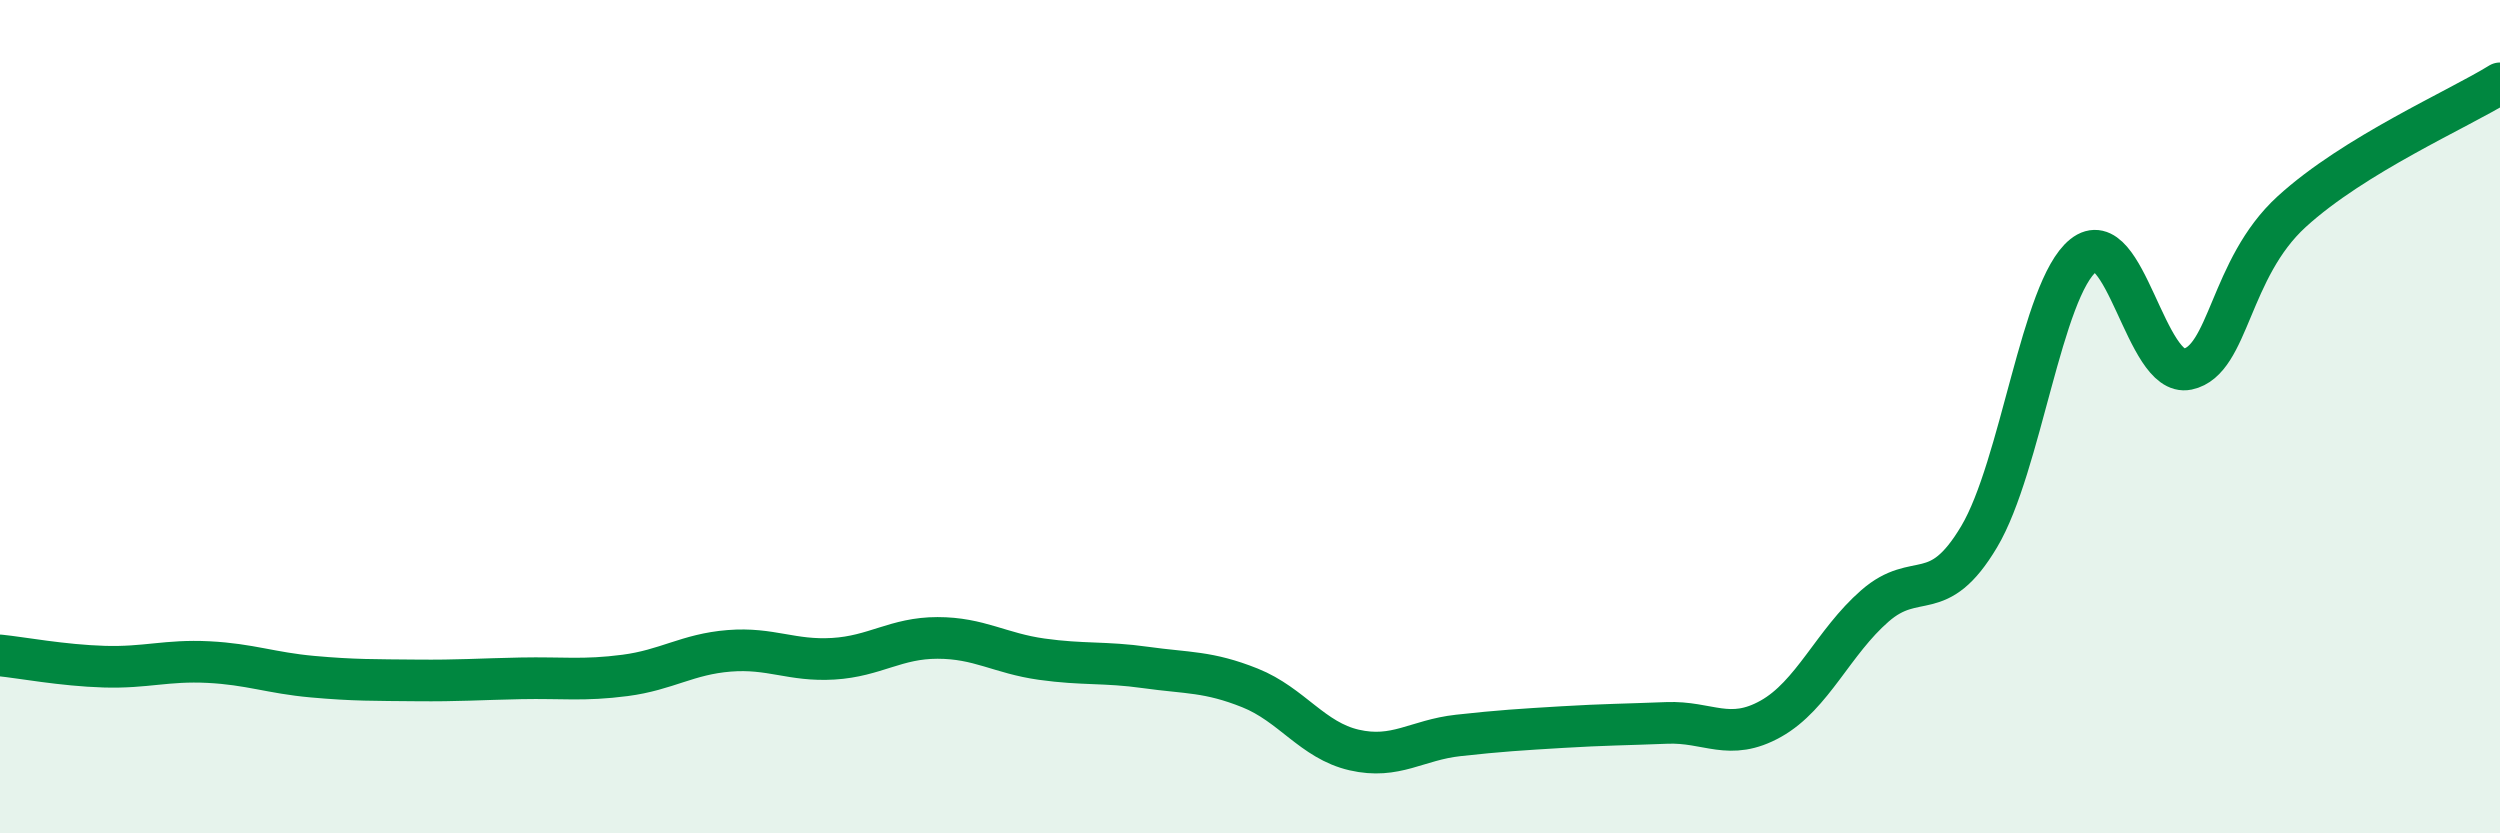
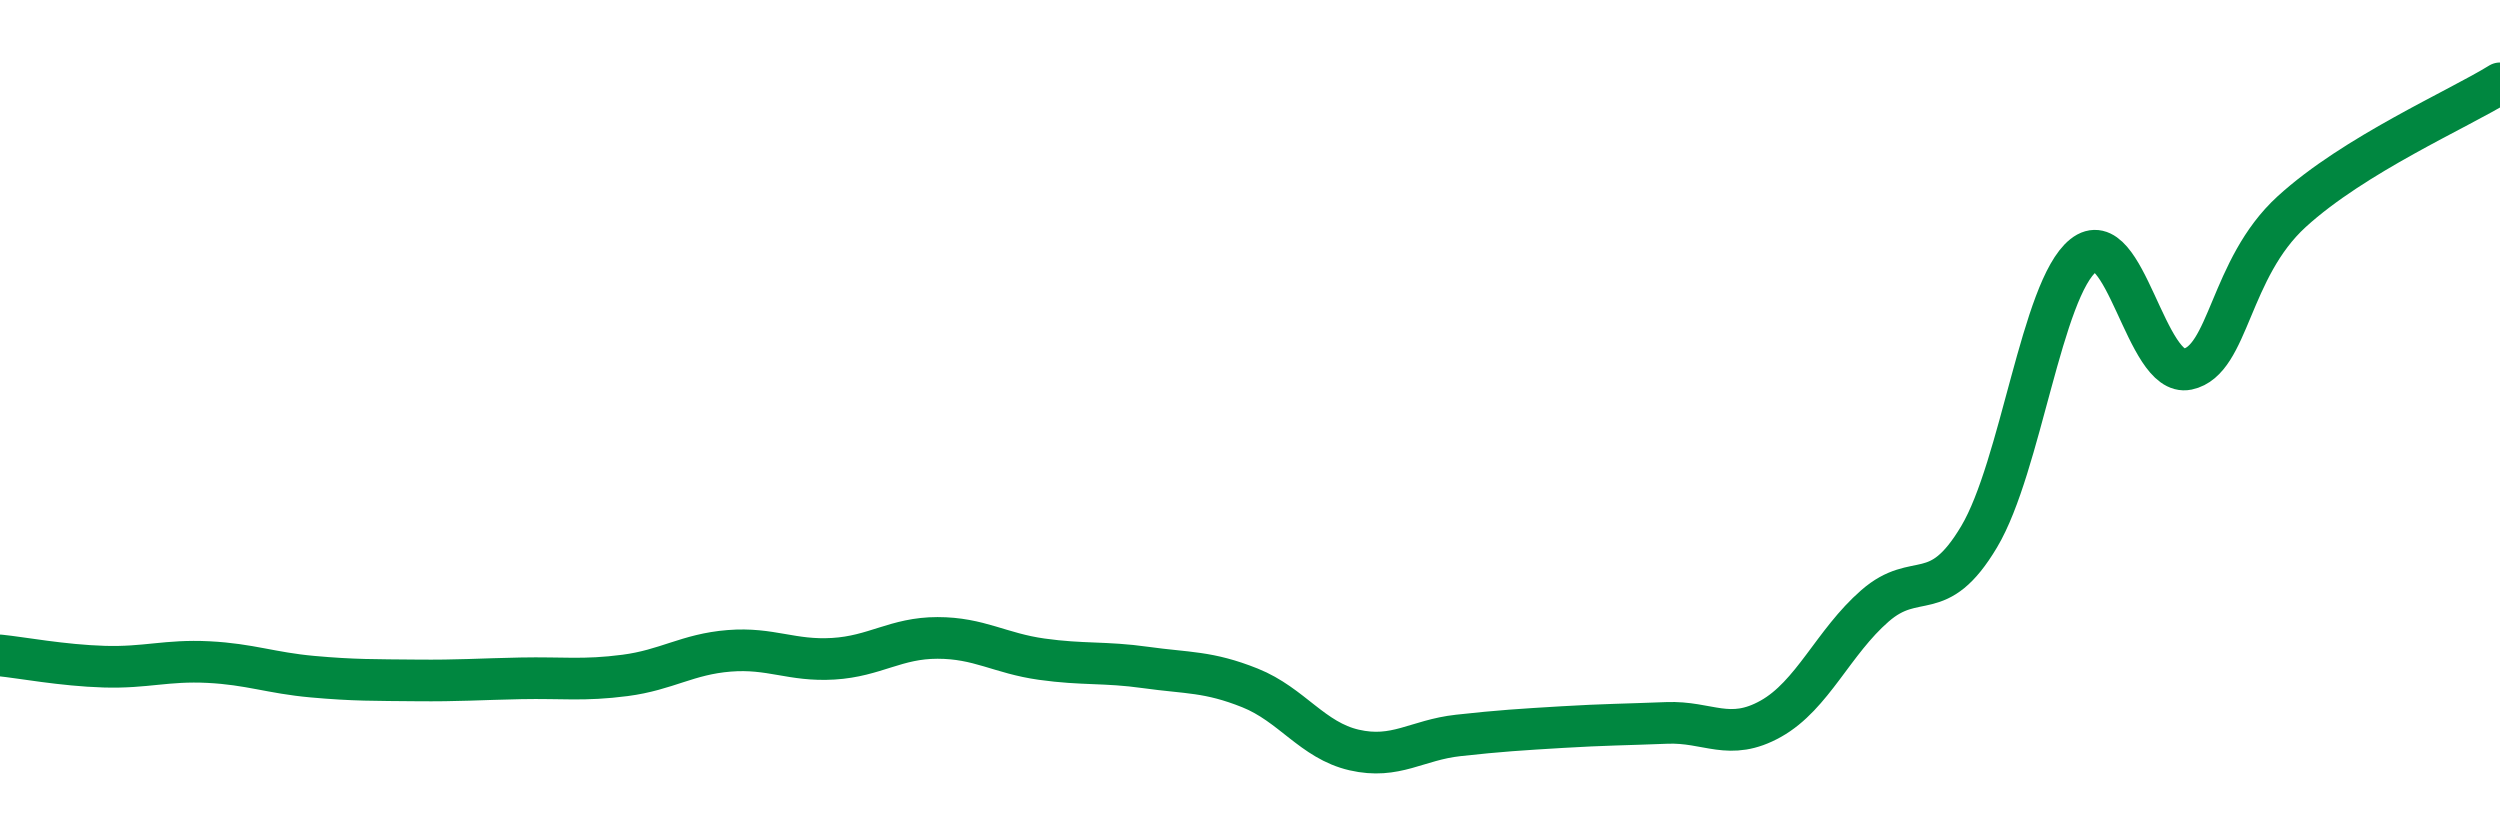
<svg xmlns="http://www.w3.org/2000/svg" width="60" height="20" viewBox="0 0 60 20">
-   <path d="M 0,15.73 C 0.5,15.78 1.5,15.97 2.5,16 C 3.5,16.03 4,15.84 5,15.89 C 6,15.94 6.5,16.15 7.5,16.24 C 8.5,16.33 9,16.32 10,16.33 C 11,16.34 11.5,16.3 12.5,16.28 C 13.5,16.26 14,16.34 15,16.21 C 16,16.08 16.5,15.7 17.5,15.62 C 18.5,15.54 19,15.87 20,15.81 C 21,15.75 21.5,15.31 22.5,15.31 C 23.5,15.31 24,15.68 25,15.82 C 26,15.96 26.5,15.88 27.5,16.02 C 28.5,16.16 29,16.11 30,16.51 C 31,16.91 31.5,17.77 32.5,18 C 33.5,18.23 34,17.76 35,17.65 C 36,17.54 36.5,17.51 37.5,17.45 C 38.5,17.39 39,17.39 40,17.35 C 41,17.31 41.5,17.81 42.5,17.25 C 43.5,16.69 44,15.41 45,14.54 C 46,13.67 46.5,14.56 47.5,12.88 C 48.5,11.2 49,6.93 50,6.13 C 51,5.33 51.5,9.07 52.5,8.86 C 53.5,8.65 53.5,6.45 55,5.08 C 56.5,3.71 59,2.62 60,2L60 20L0 20Z" fill="#008740" opacity="0.1" stroke-linecap="round" stroke-linejoin="round" />
  <path d="M 0,15.73 C 0.5,15.78 1.5,15.97 2.5,16 C 3.5,16.03 4,15.84 5,15.89 C 6,15.94 6.5,16.15 7.5,16.24 C 8.5,16.33 9,16.32 10,16.33 C 11,16.34 11.5,16.3 12.5,16.28 C 13.5,16.26 14,16.34 15,16.21 C 16,16.08 16.5,15.7 17.5,15.62 C 18.5,15.54 19,15.87 20,15.81 C 21,15.75 21.5,15.31 22.5,15.31 C 23.5,15.31 24,15.68 25,15.82 C 26,15.96 26.5,15.88 27.5,16.02 C 28.5,16.16 29,16.11 30,16.51 C 31,16.91 31.5,17.77 32.5,18 C 33.5,18.23 34,17.76 35,17.65 C 36,17.54 36.5,17.51 37.5,17.45 C 38.5,17.39 39,17.39 40,17.35 C 41,17.31 41.5,17.81 42.5,17.25 C 43.5,16.69 44,15.41 45,14.54 C 46,13.67 46.5,14.56 47.5,12.88 C 48.5,11.2 49,6.93 50,6.13 C 51,5.33 51.5,9.07 52.5,8.86 C 53.5,8.65 53.5,6.45 55,5.08 C 56.5,3.71 59,2.62 60,2" stroke="#008740" stroke-width="1" fill="none" stroke-linecap="round" stroke-linejoin="round" />
</svg>